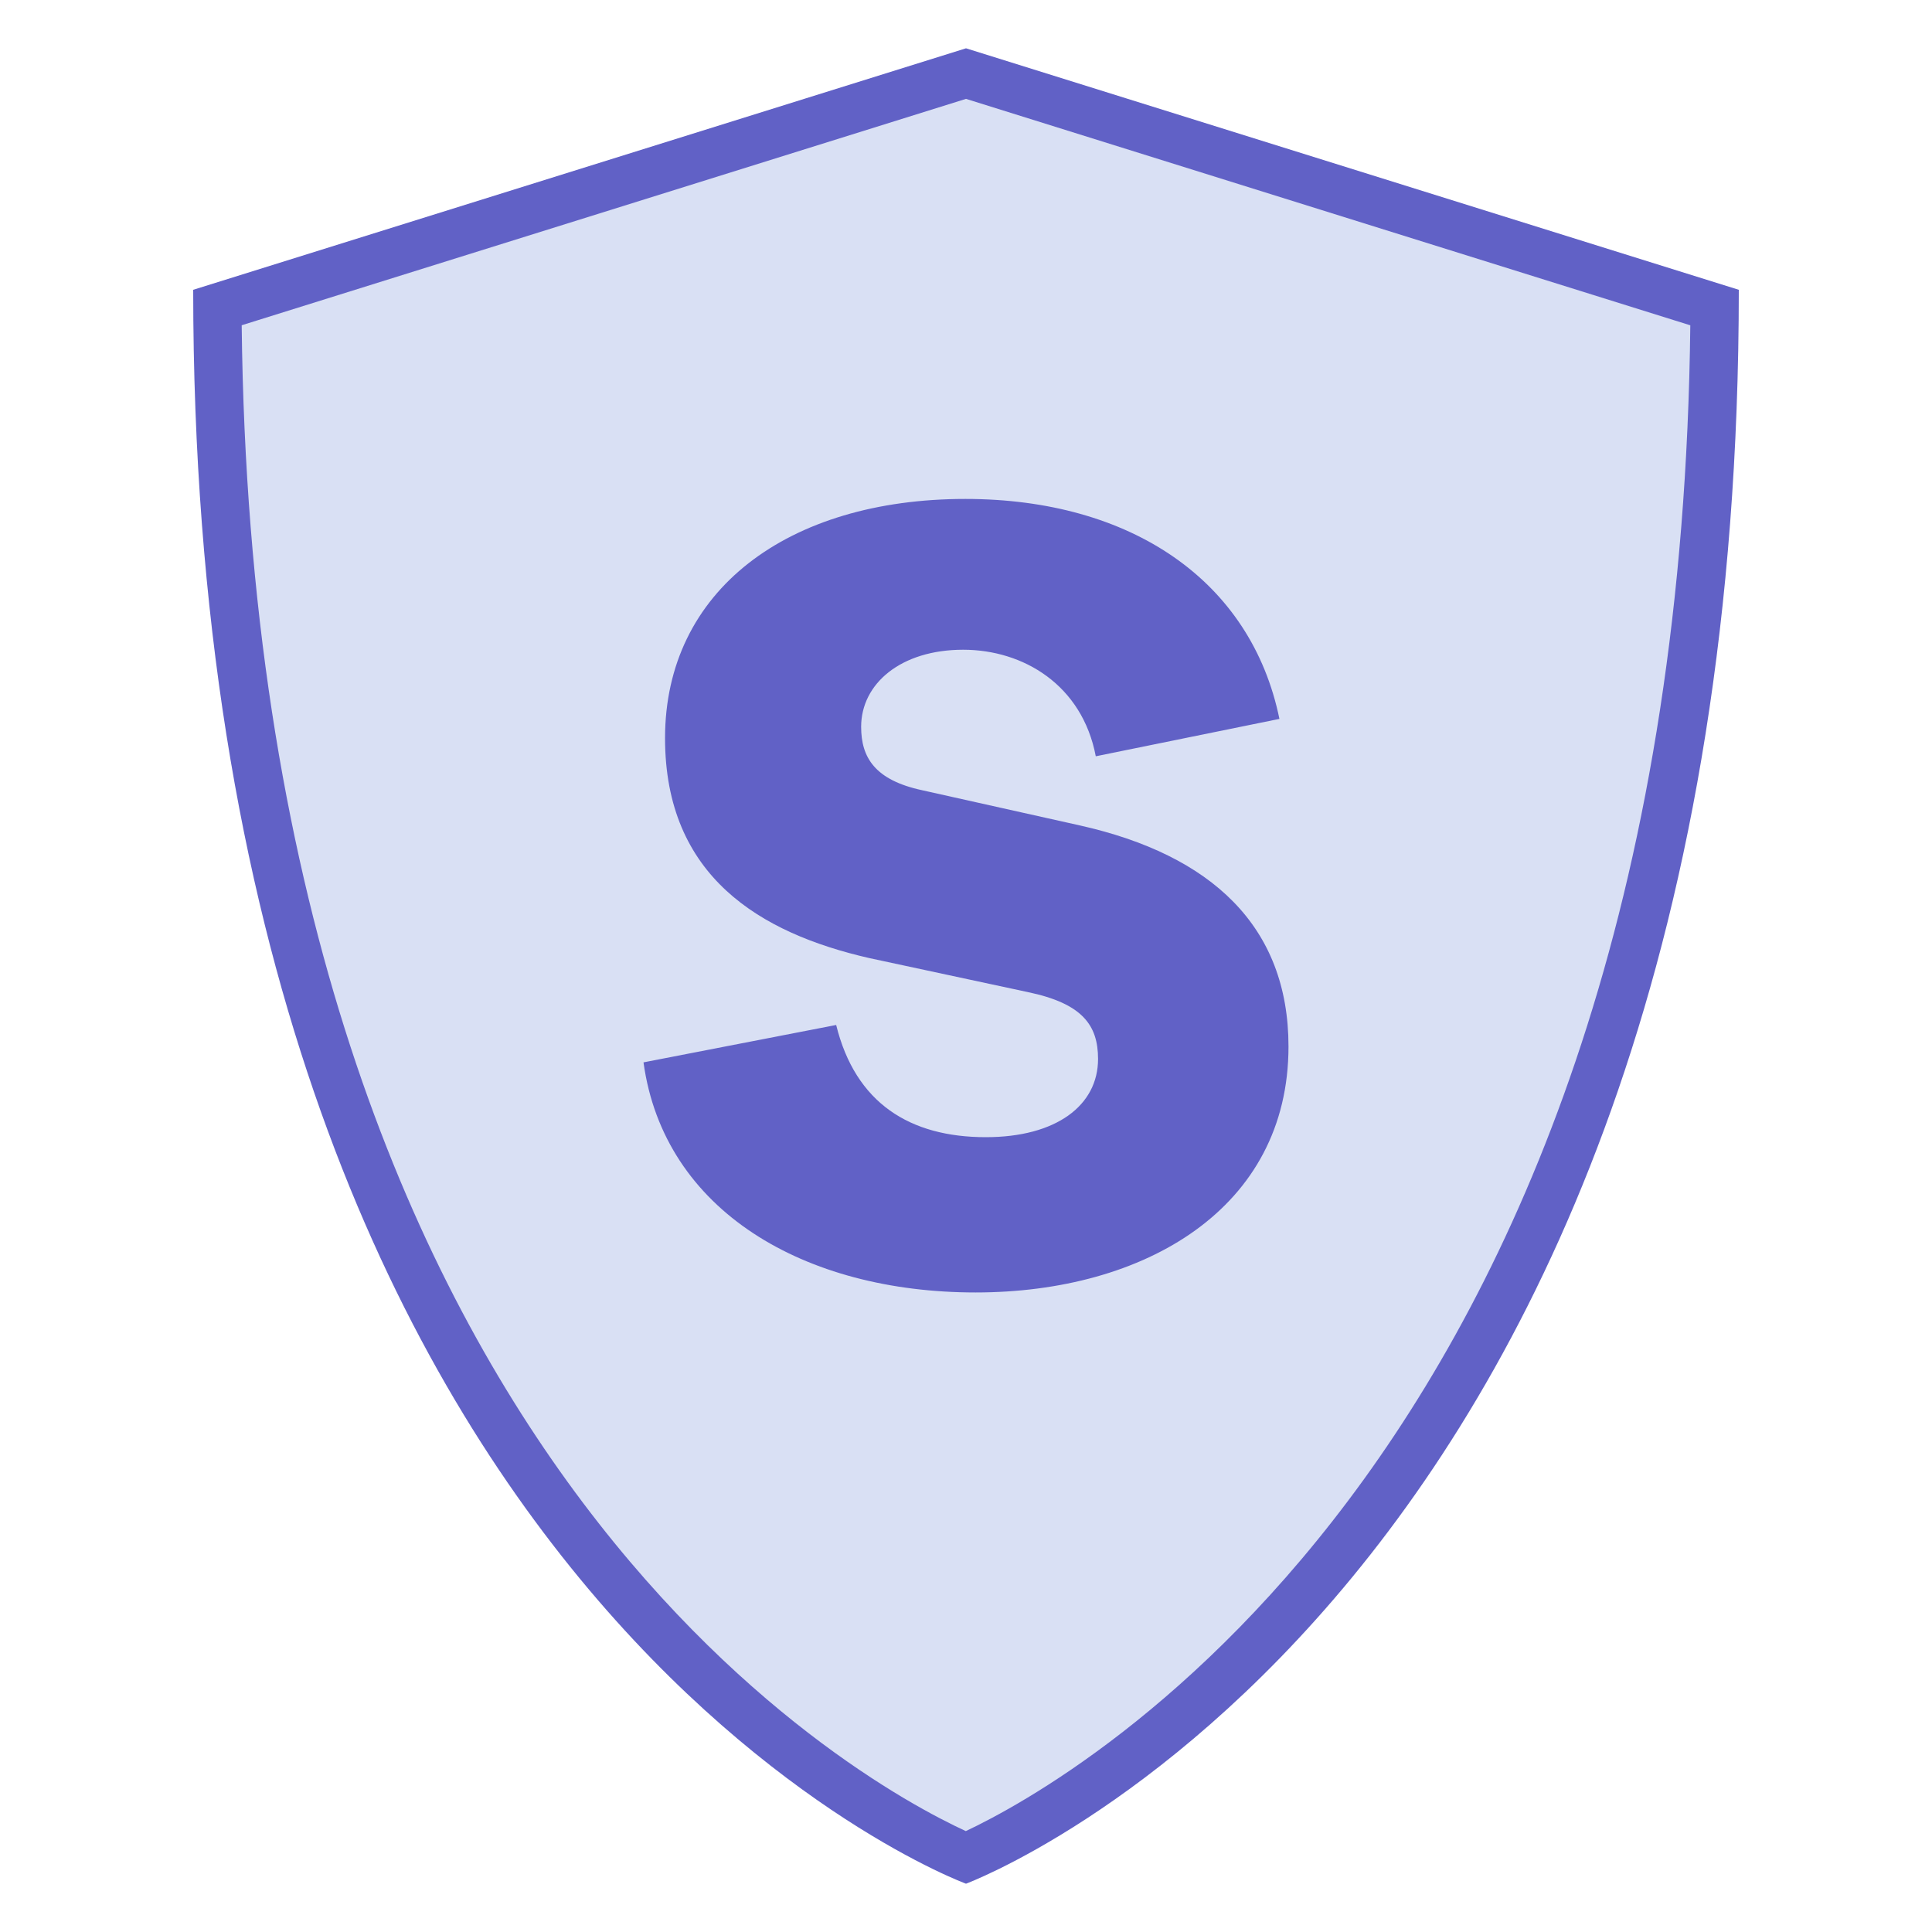
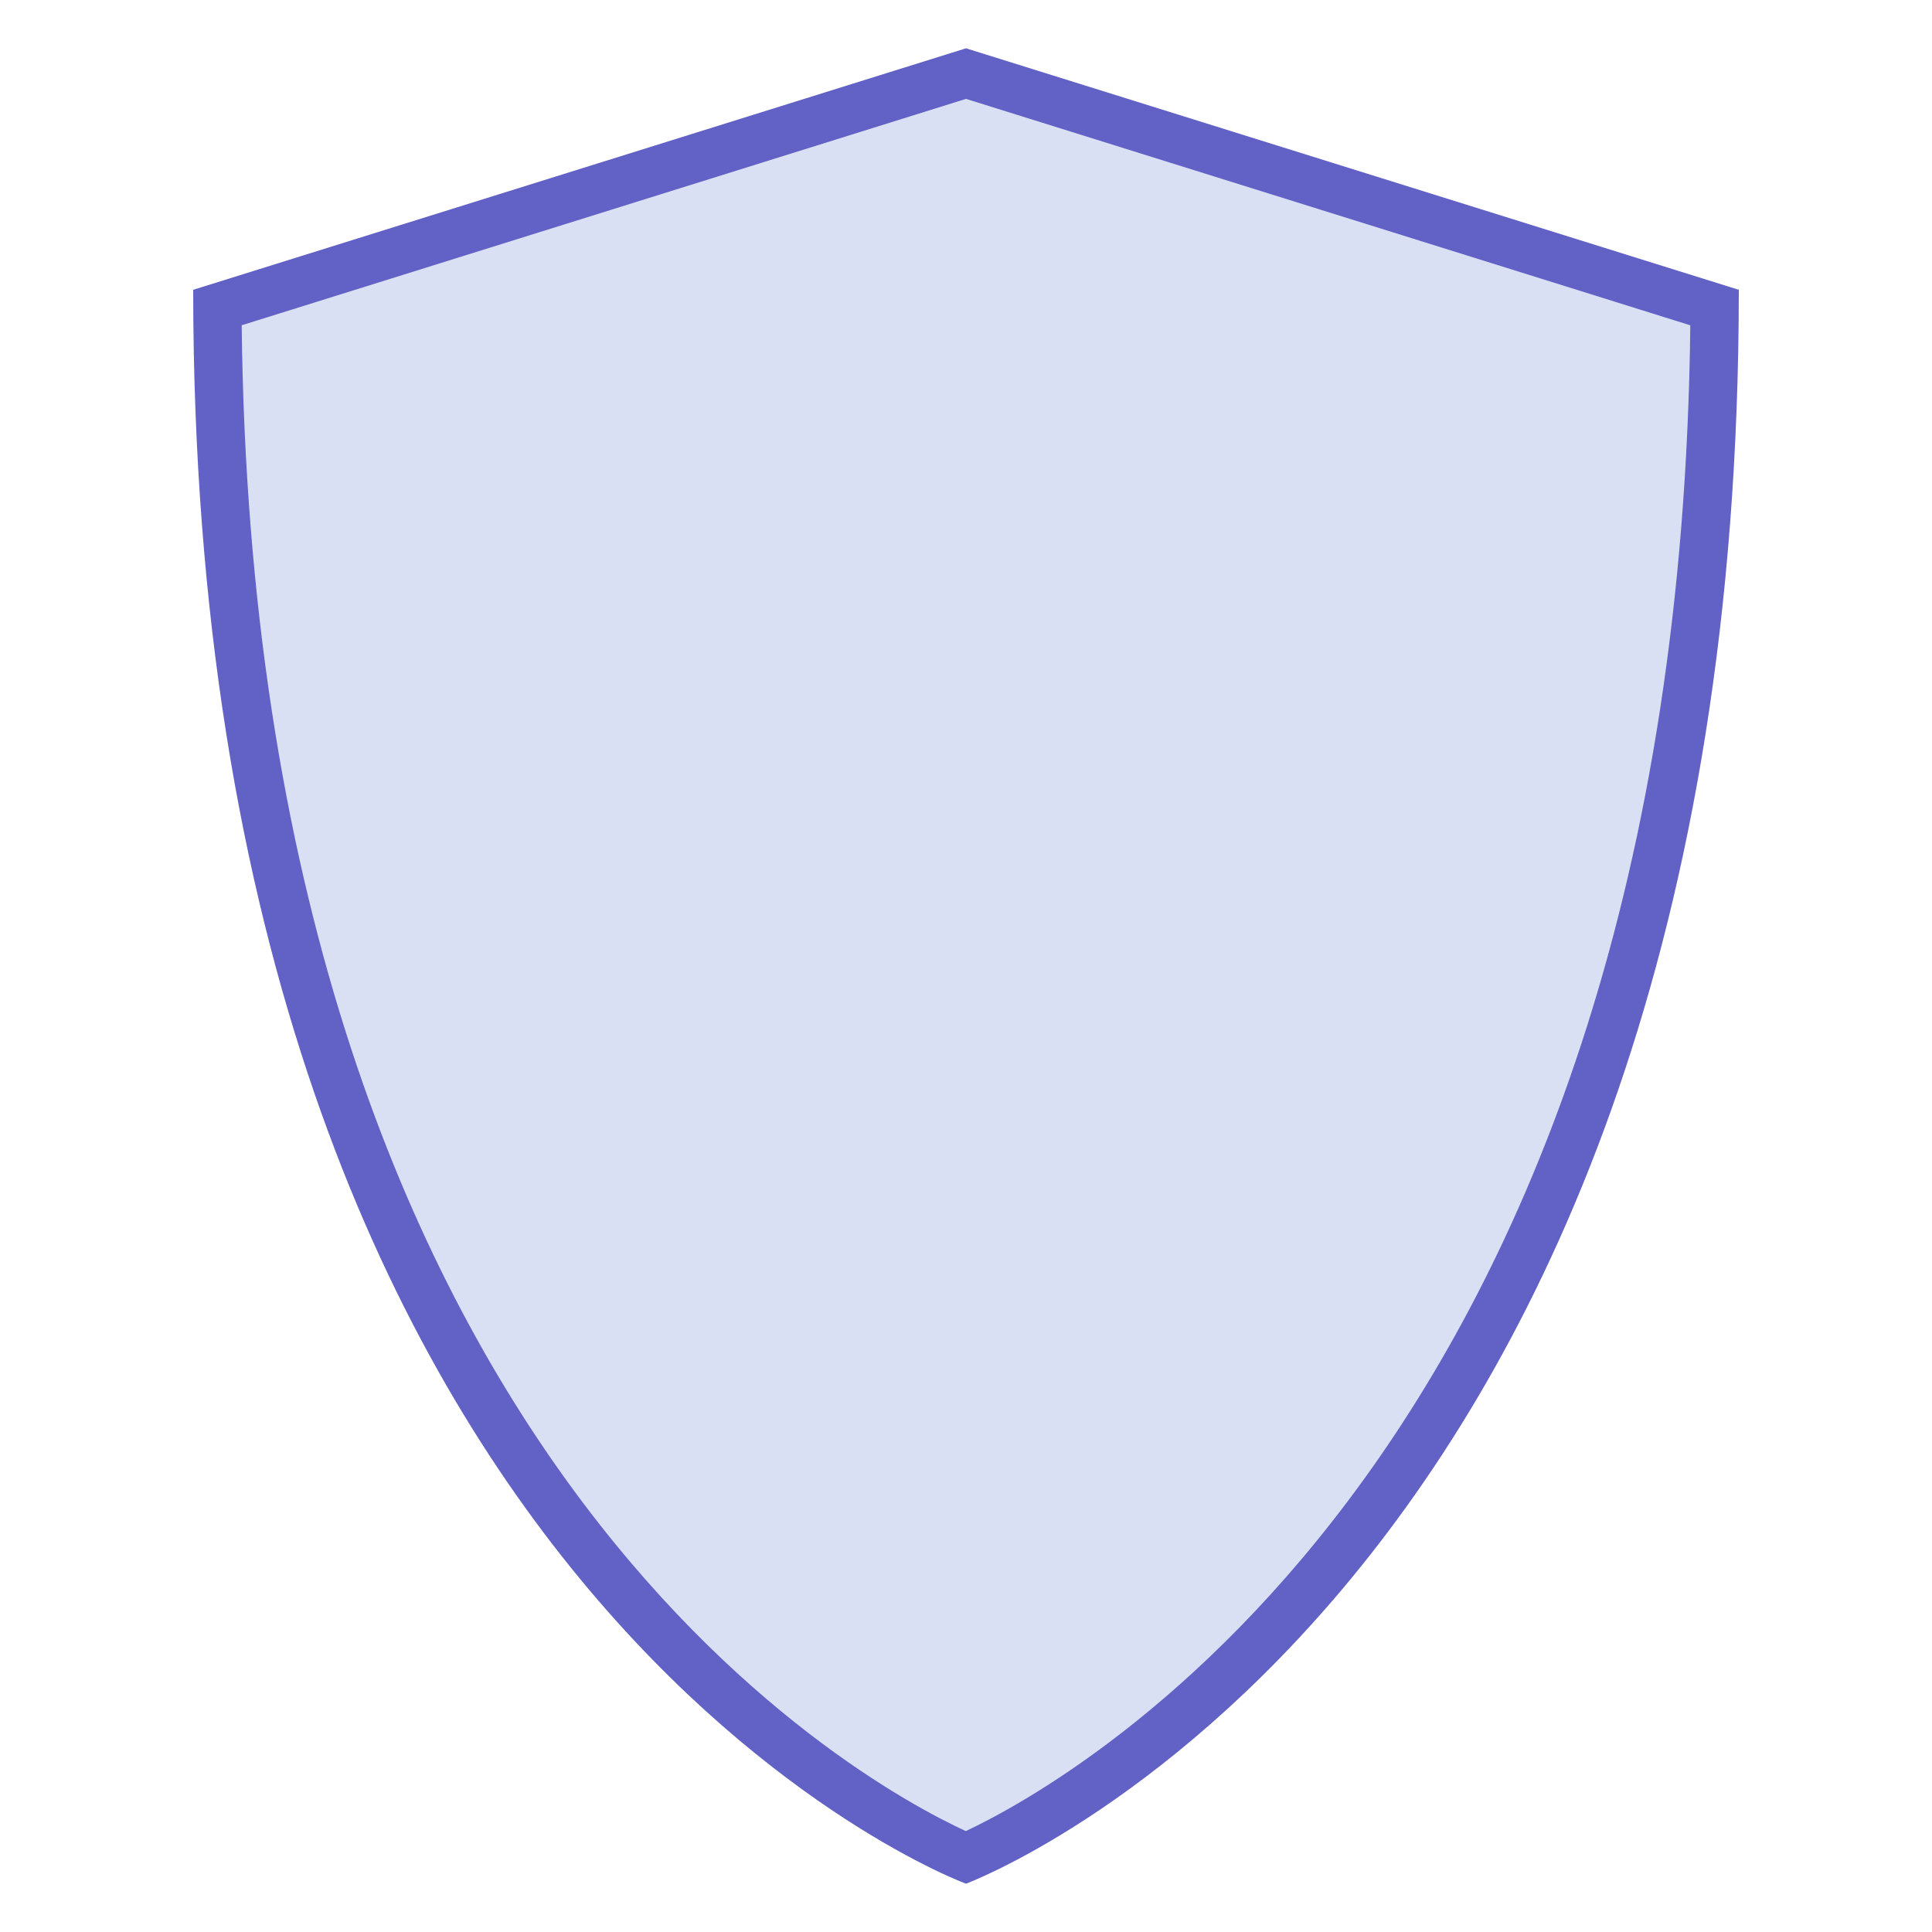
<svg xmlns="http://www.w3.org/2000/svg" width="40" height="40">
  <path fill="#D9E0F4" d="M20 38.461c-1.703-.742-15.363-7.473-15.5-32.094L20 1.523l15.5 4.844C35.363 30.965 21.707 37.715 20 38.461z" />
  <path fill="#6161C6" d="M20 2.047l14.996 4.688c-.258 23.191-12.754 30.117-15 31.176-2.262-1.044-14.734-7.852-14.992-31.177L20 2.047M20 1L4 6c0 27.141 16 33 16 33s16-5.934 16-33L20 1z" />
-   <path fill="#6161C6" d="M26.489 14.884l-3.802.774c-.282-1.479-1.502-2.206-2.746-2.206-1.291 0-2.112.704-2.112 1.596 0 .633.282 1.103 1.268 1.314l3.262.728c2.723.61 4.318 2.089 4.318 4.577 0 3.355-2.98 5.092-6.478 5.092-3.543 0-6.453-1.689-6.876-4.764l3.989-.774c.399 1.619 1.526 2.323 3.099 2.323 1.455 0 2.323-.656 2.323-1.619 0-.704-.329-1.15-1.455-1.385l-3.286-.705c-2.253-.516-4.224-1.689-4.224-4.553 0-3.051 2.534-4.952 6.219-4.952 3.427.001 5.914 1.691 6.501 4.554z" />
</svg>